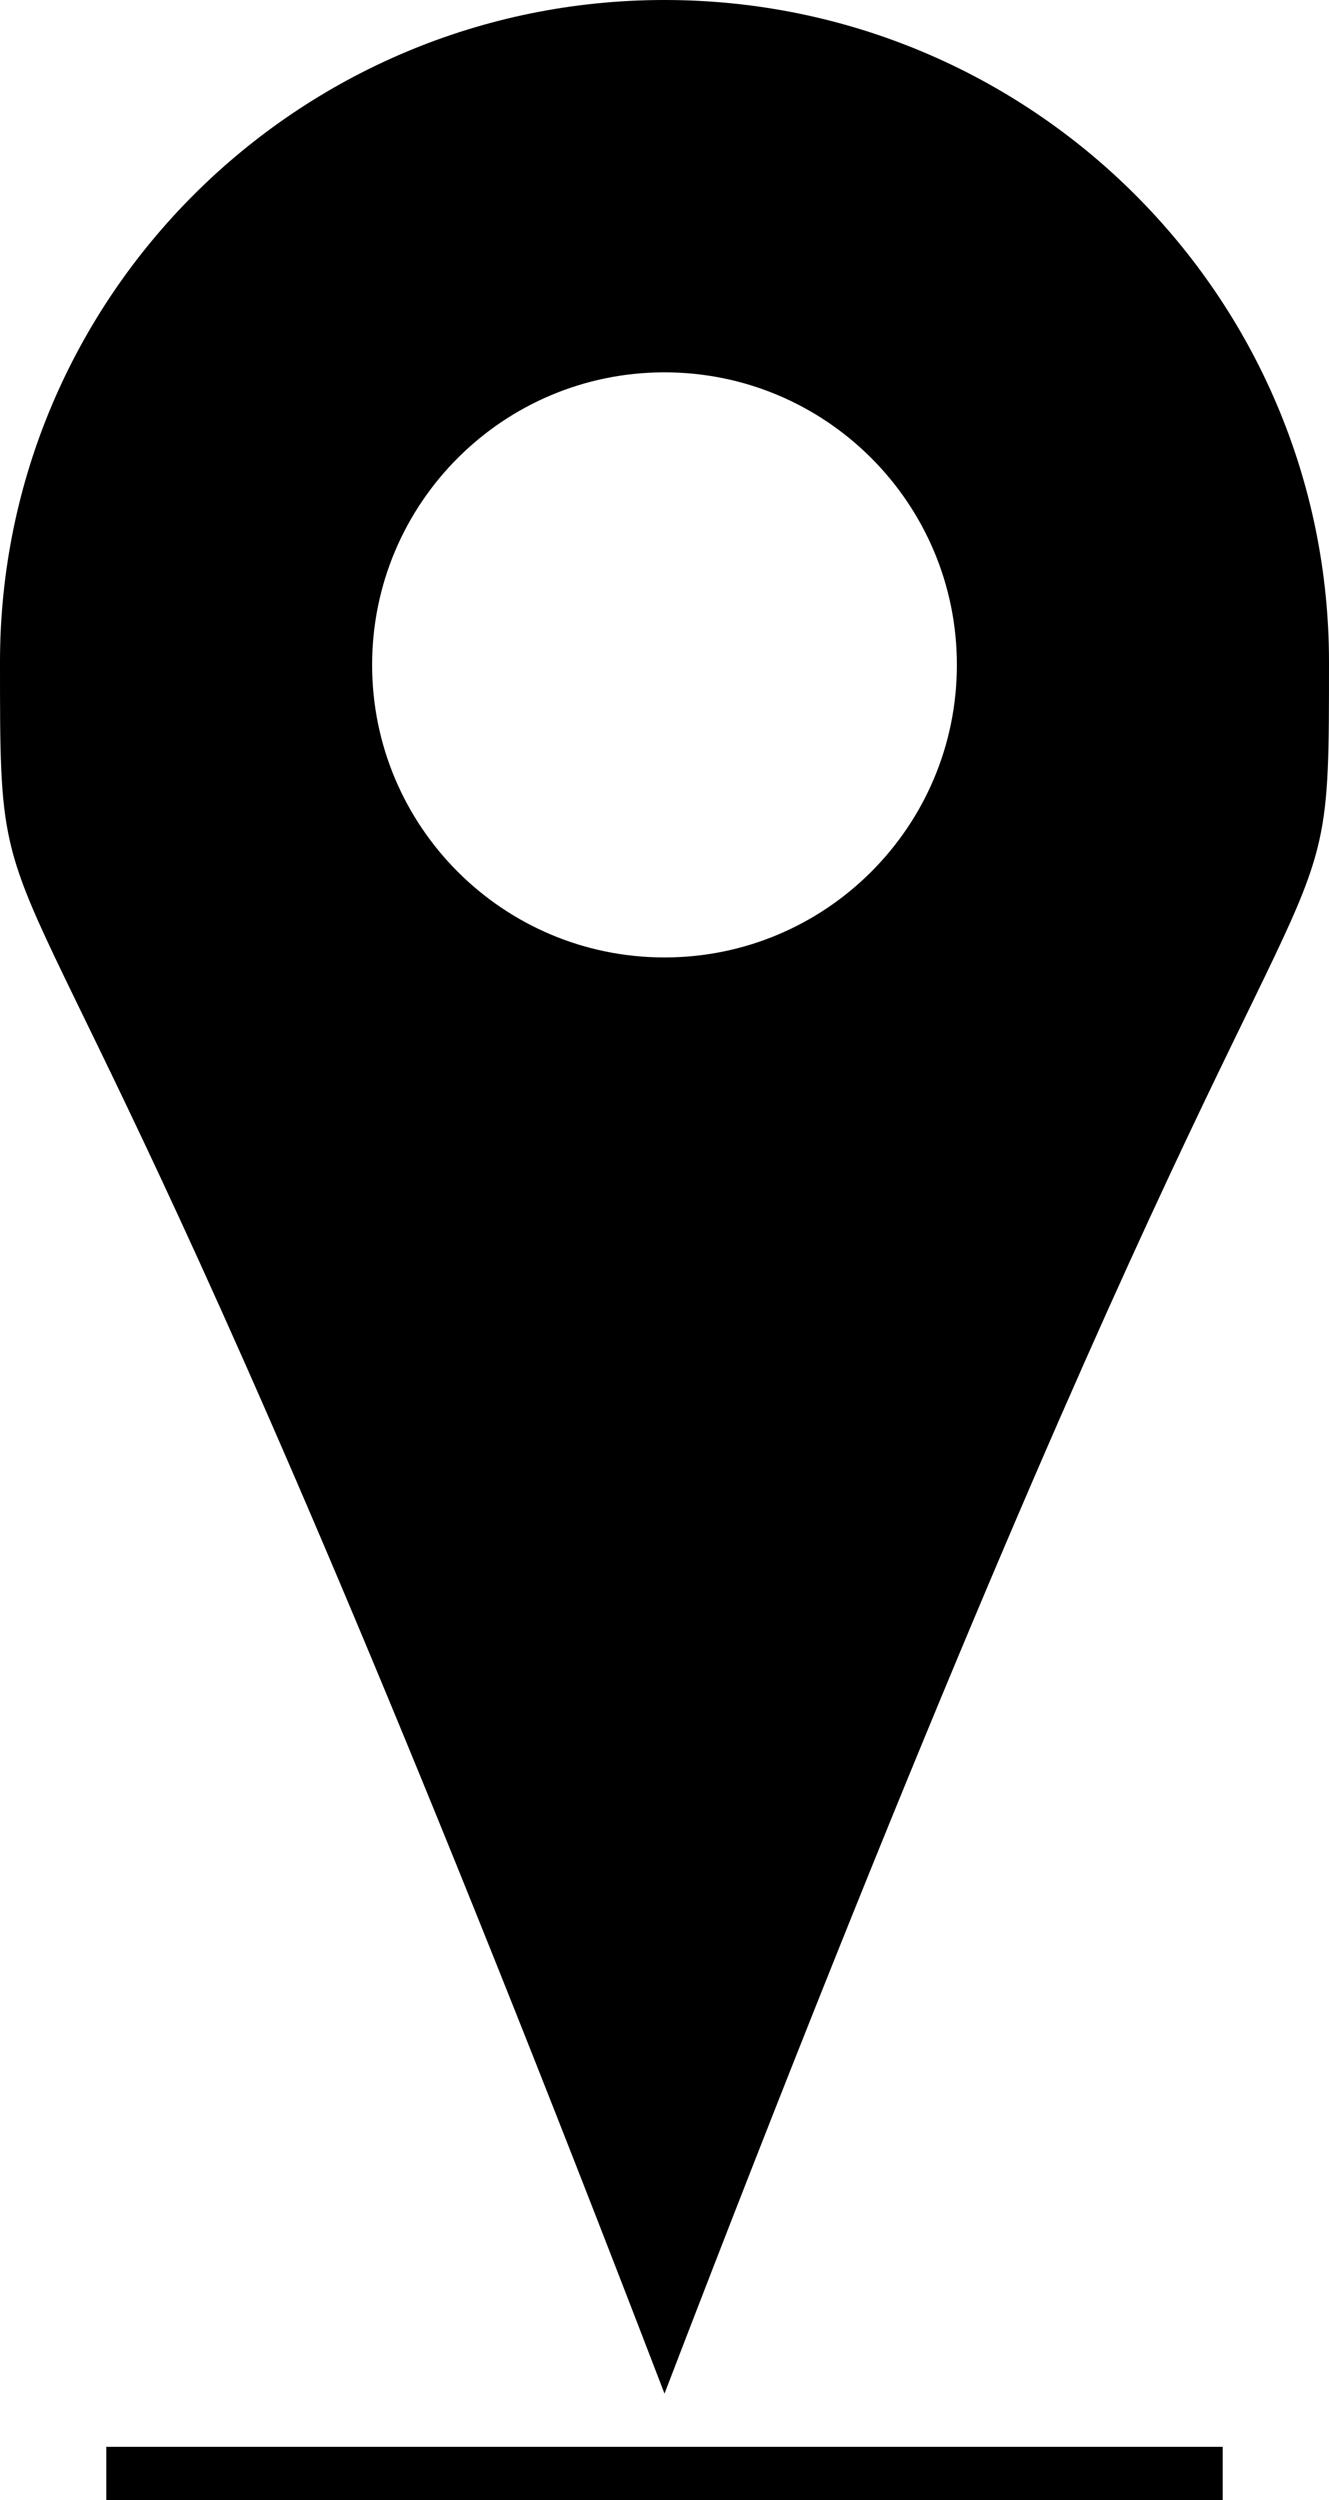
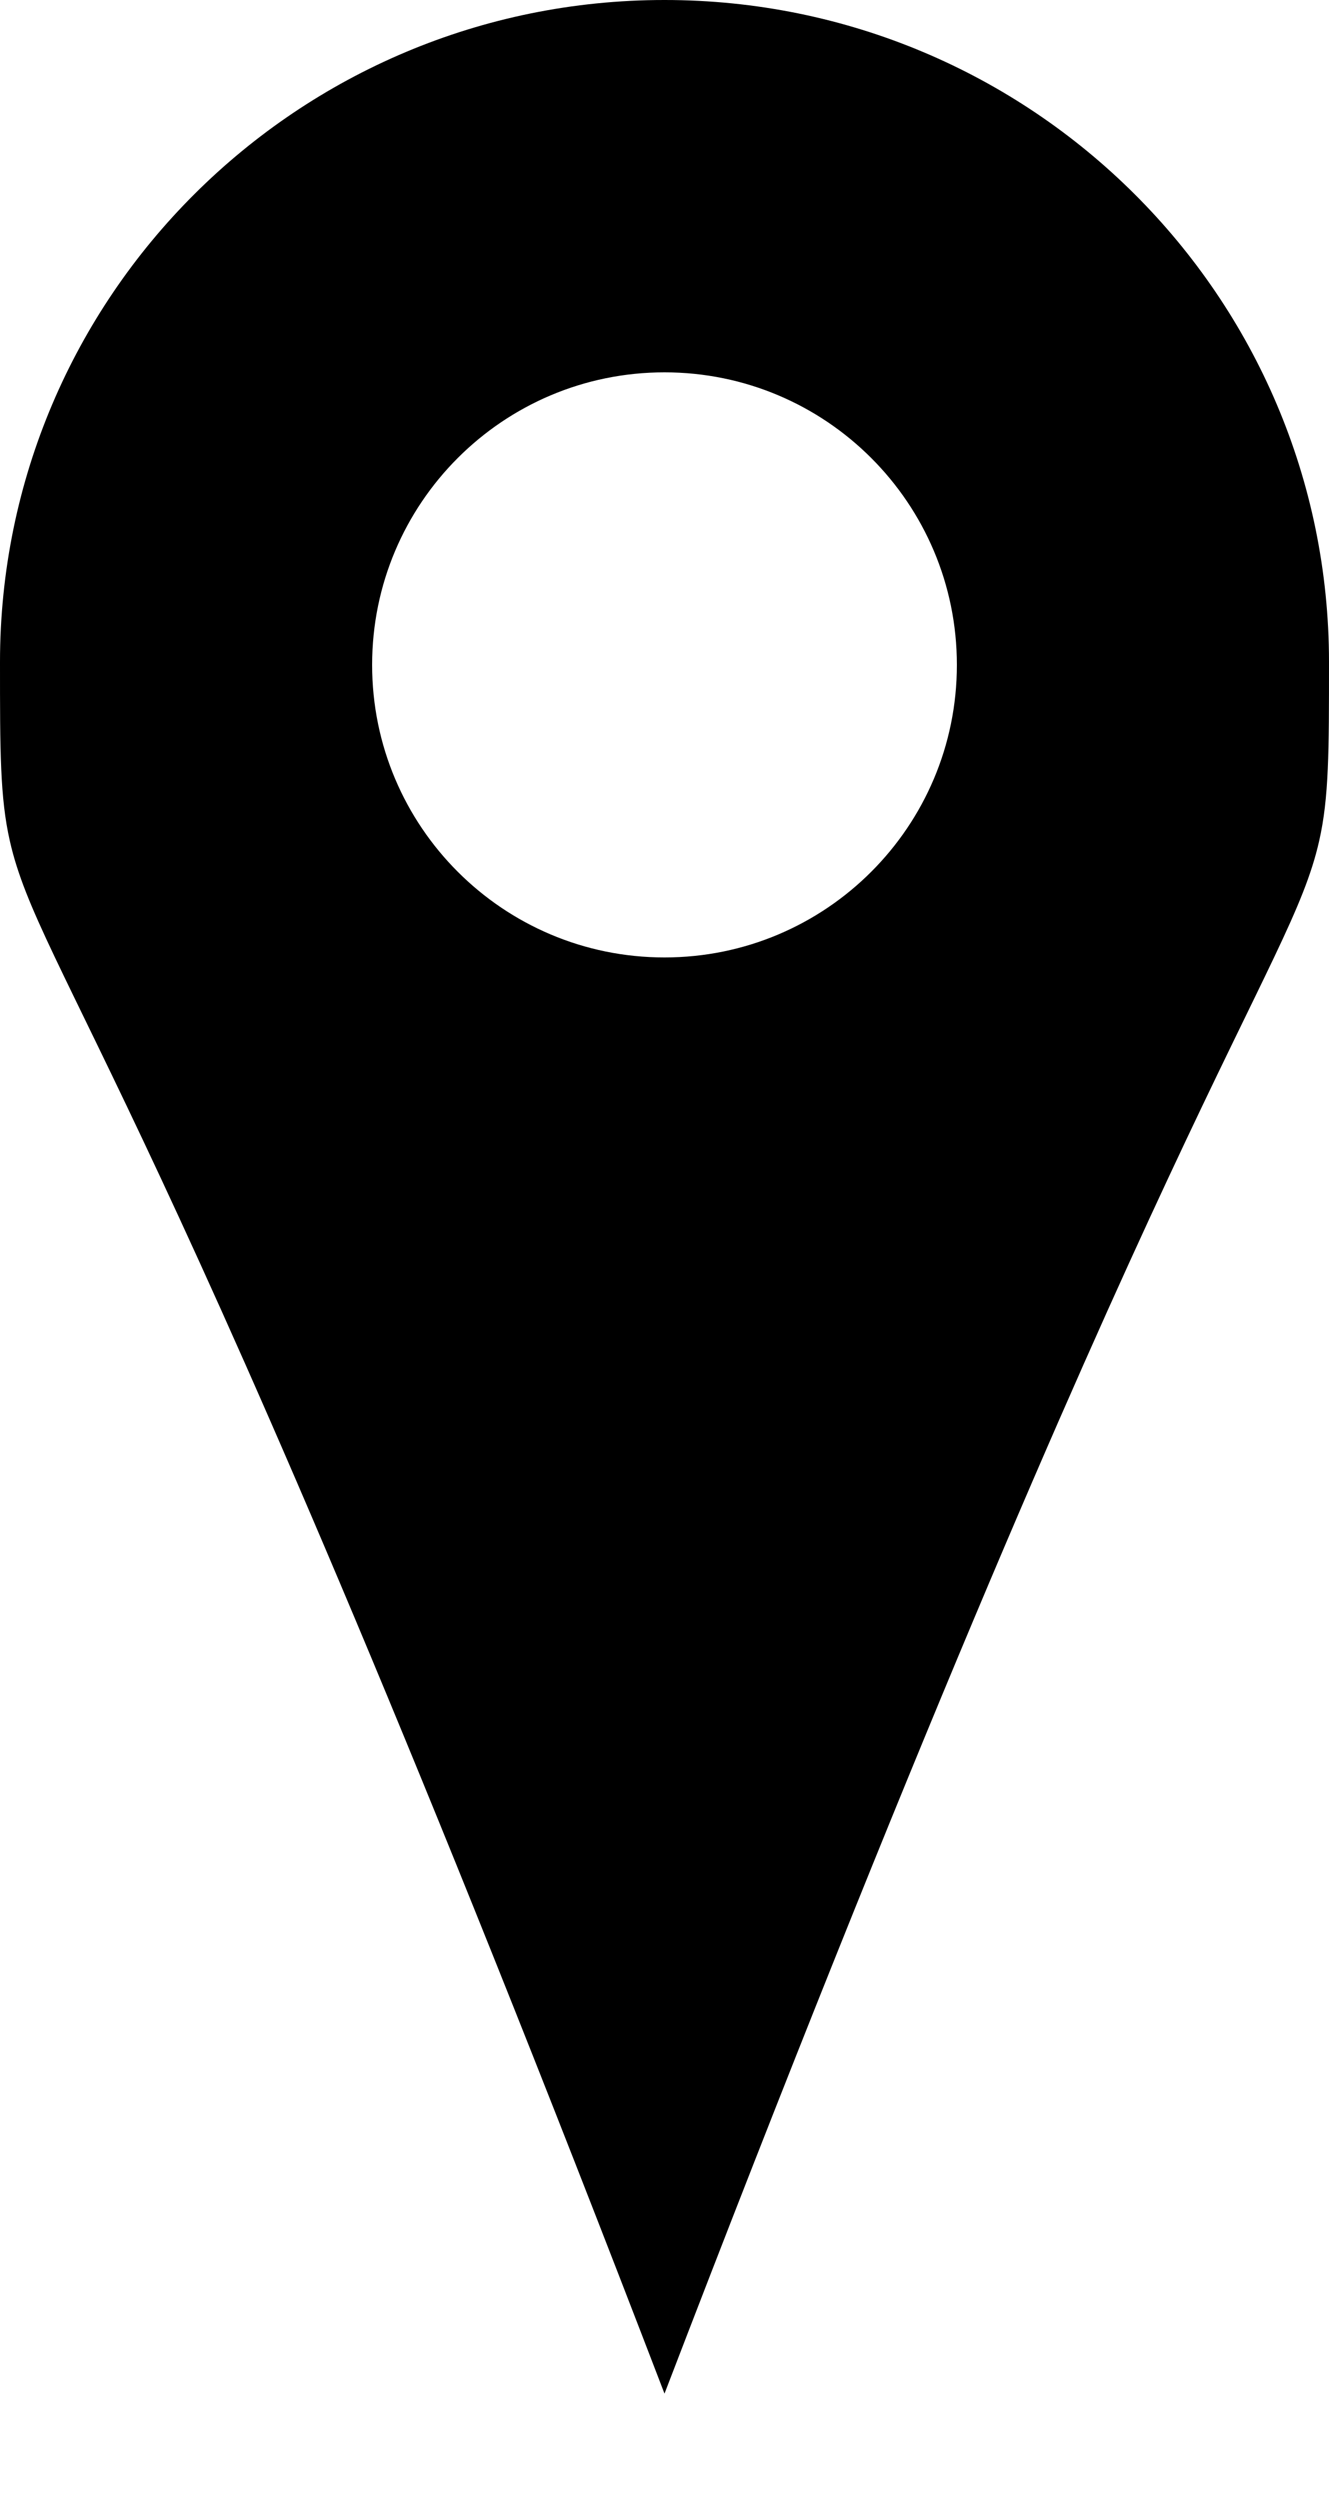
<svg xmlns="http://www.w3.org/2000/svg" width="25" height="47" viewBox="0 0 25 47" fill="none">
  <path fill-rule="evenodd" clip-rule="evenodd" d="M24.815 15.81C25 14.993 25 14.134 25 12.447C25 5.573 19.404 0 12.5 0C5.596 0 0 5.573 0 12.447C0 14.134 0 14.993 0.185 15.81C0.753 18.322 3.069 20.438 12.5 45C21.931 20.438 24.247 18.322 24.815 15.81ZM12.5 18C15.538 18 18 15.538 18 12.5C18 9.462 15.538 7 12.5 7C9.462 7 7 9.462 7 12.5C7 15.538 9.462 18 12.5 18Z" fill="black" />
-   <line x1="2" y1="46.5" x2="23" y2="46.5" stroke="black" />
</svg>